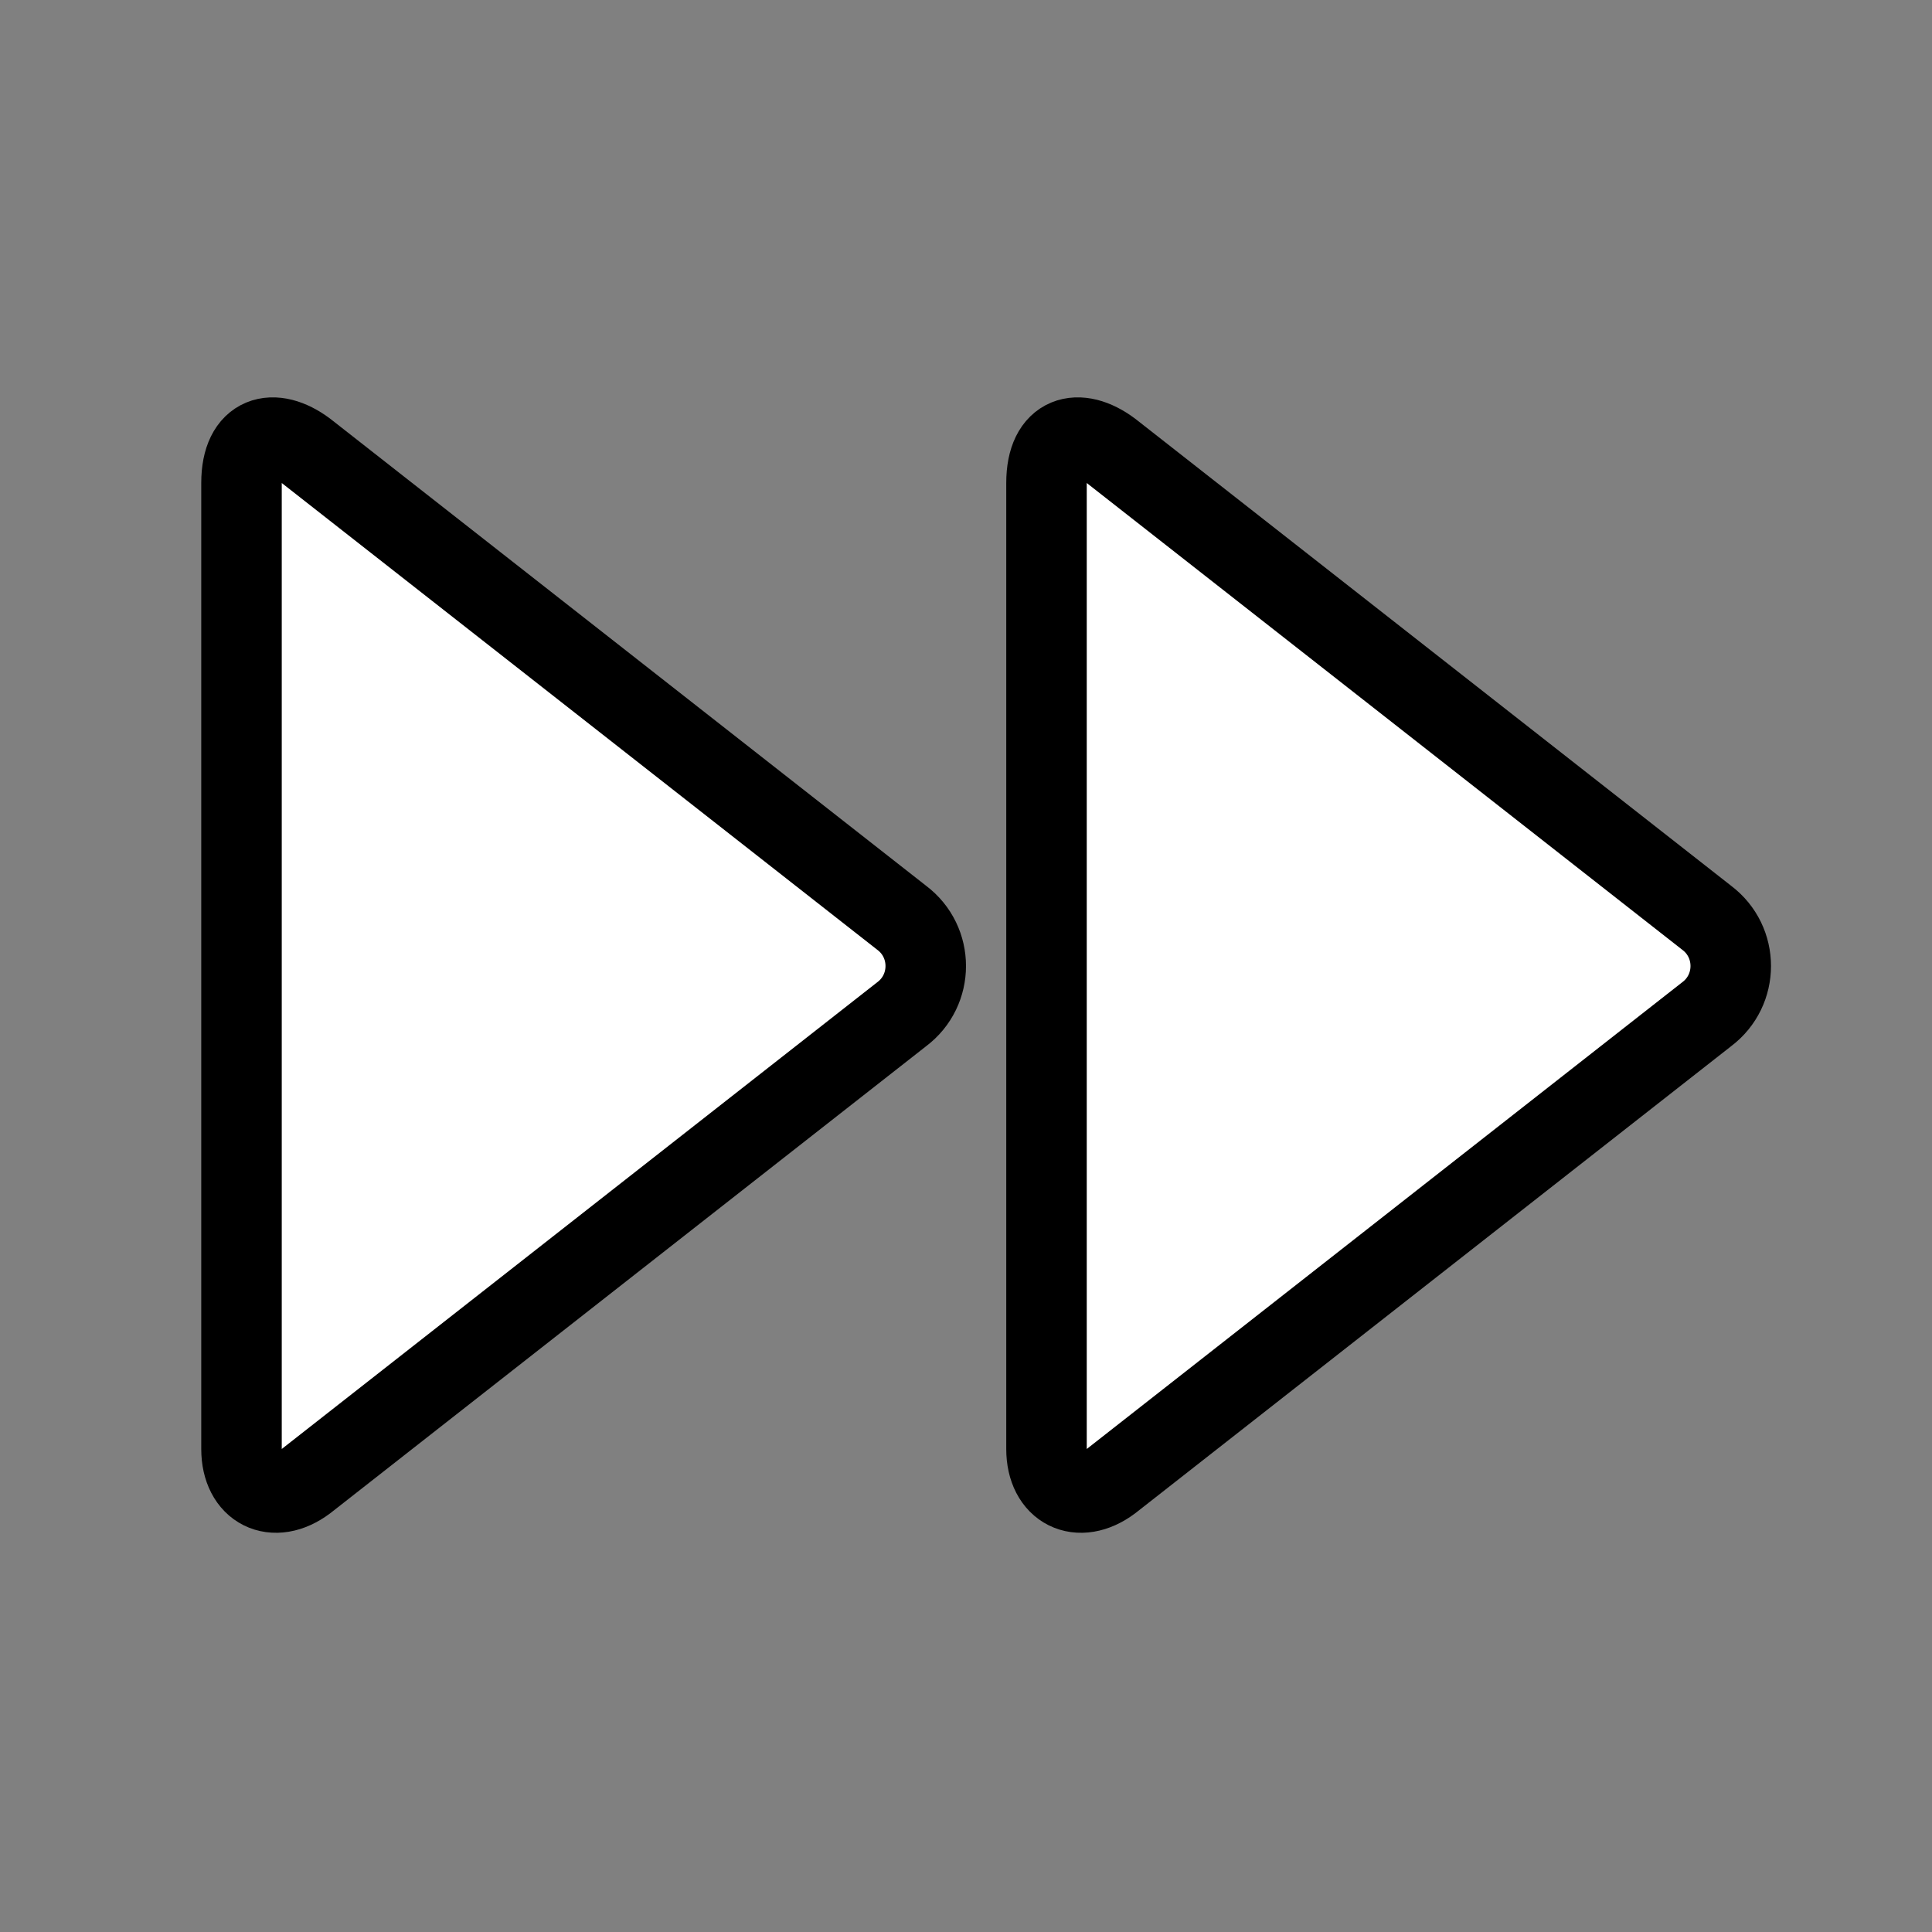
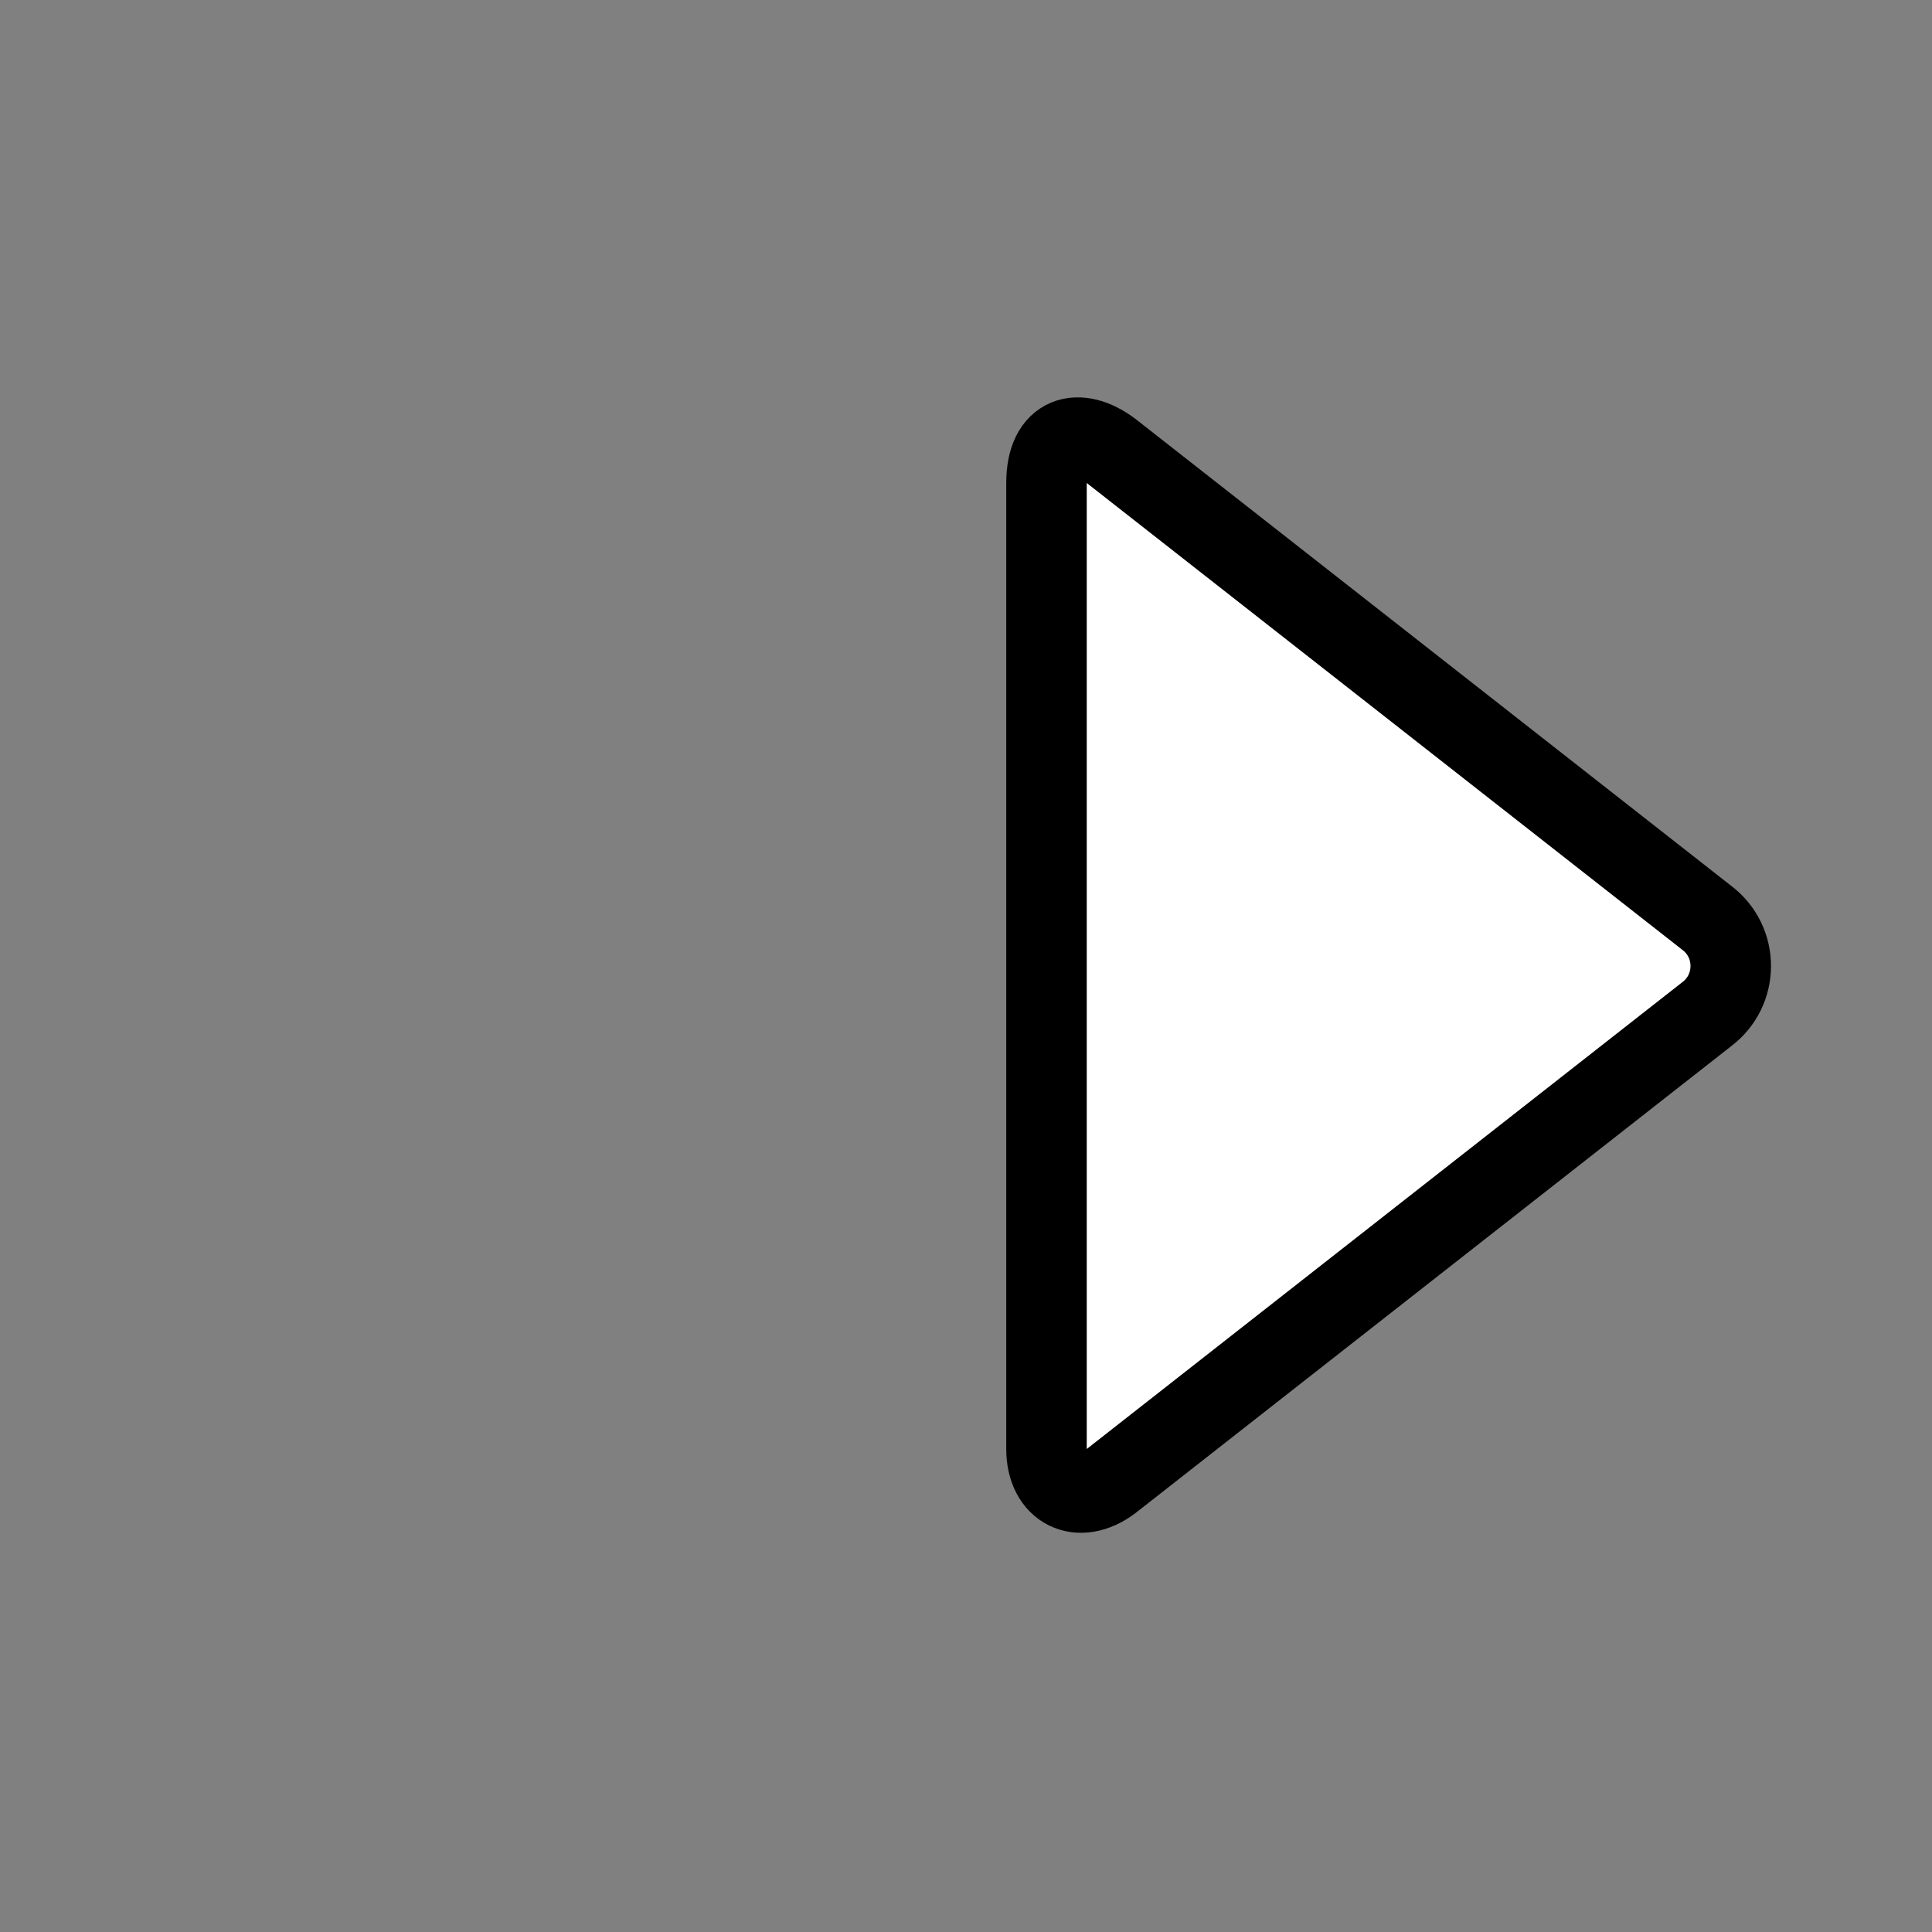
<svg xmlns="http://www.w3.org/2000/svg" width="24" height="24" viewBox="0 0 24 24" fill="#fff" stroke="currentColor" stroke-width="1" stroke-linecap="round" stroke-linejoin="round" class="lucide lucide-icon">
  <rect x="0" y="0" width="24" height="24" fill="#808080" stroke="none" />
  <style>
        @media screen and (prefers-color-scheme: light) {
          svg { fill: transparent !important; }
        }
        @media screen and (prefers-color-scheme: dark) {
          svg { stroke: #fff; fill: transparent !important; }
        }
      </style>
-   <path d="M3 18c0 .5.4.7.8.4l7.4-5.8c.4-.3.4-.9 0-1.2L3.8 5.6c-.4-.3-.8-.2-.8.4v12z" />
  <path d="M13 18c0 .5.4.7.8.4l7.4-5.8c.4-.3.4-.9 0-1.2l-7.4-5.8c-.4-.3-.8-.2-.8.4v12z" />
</svg>